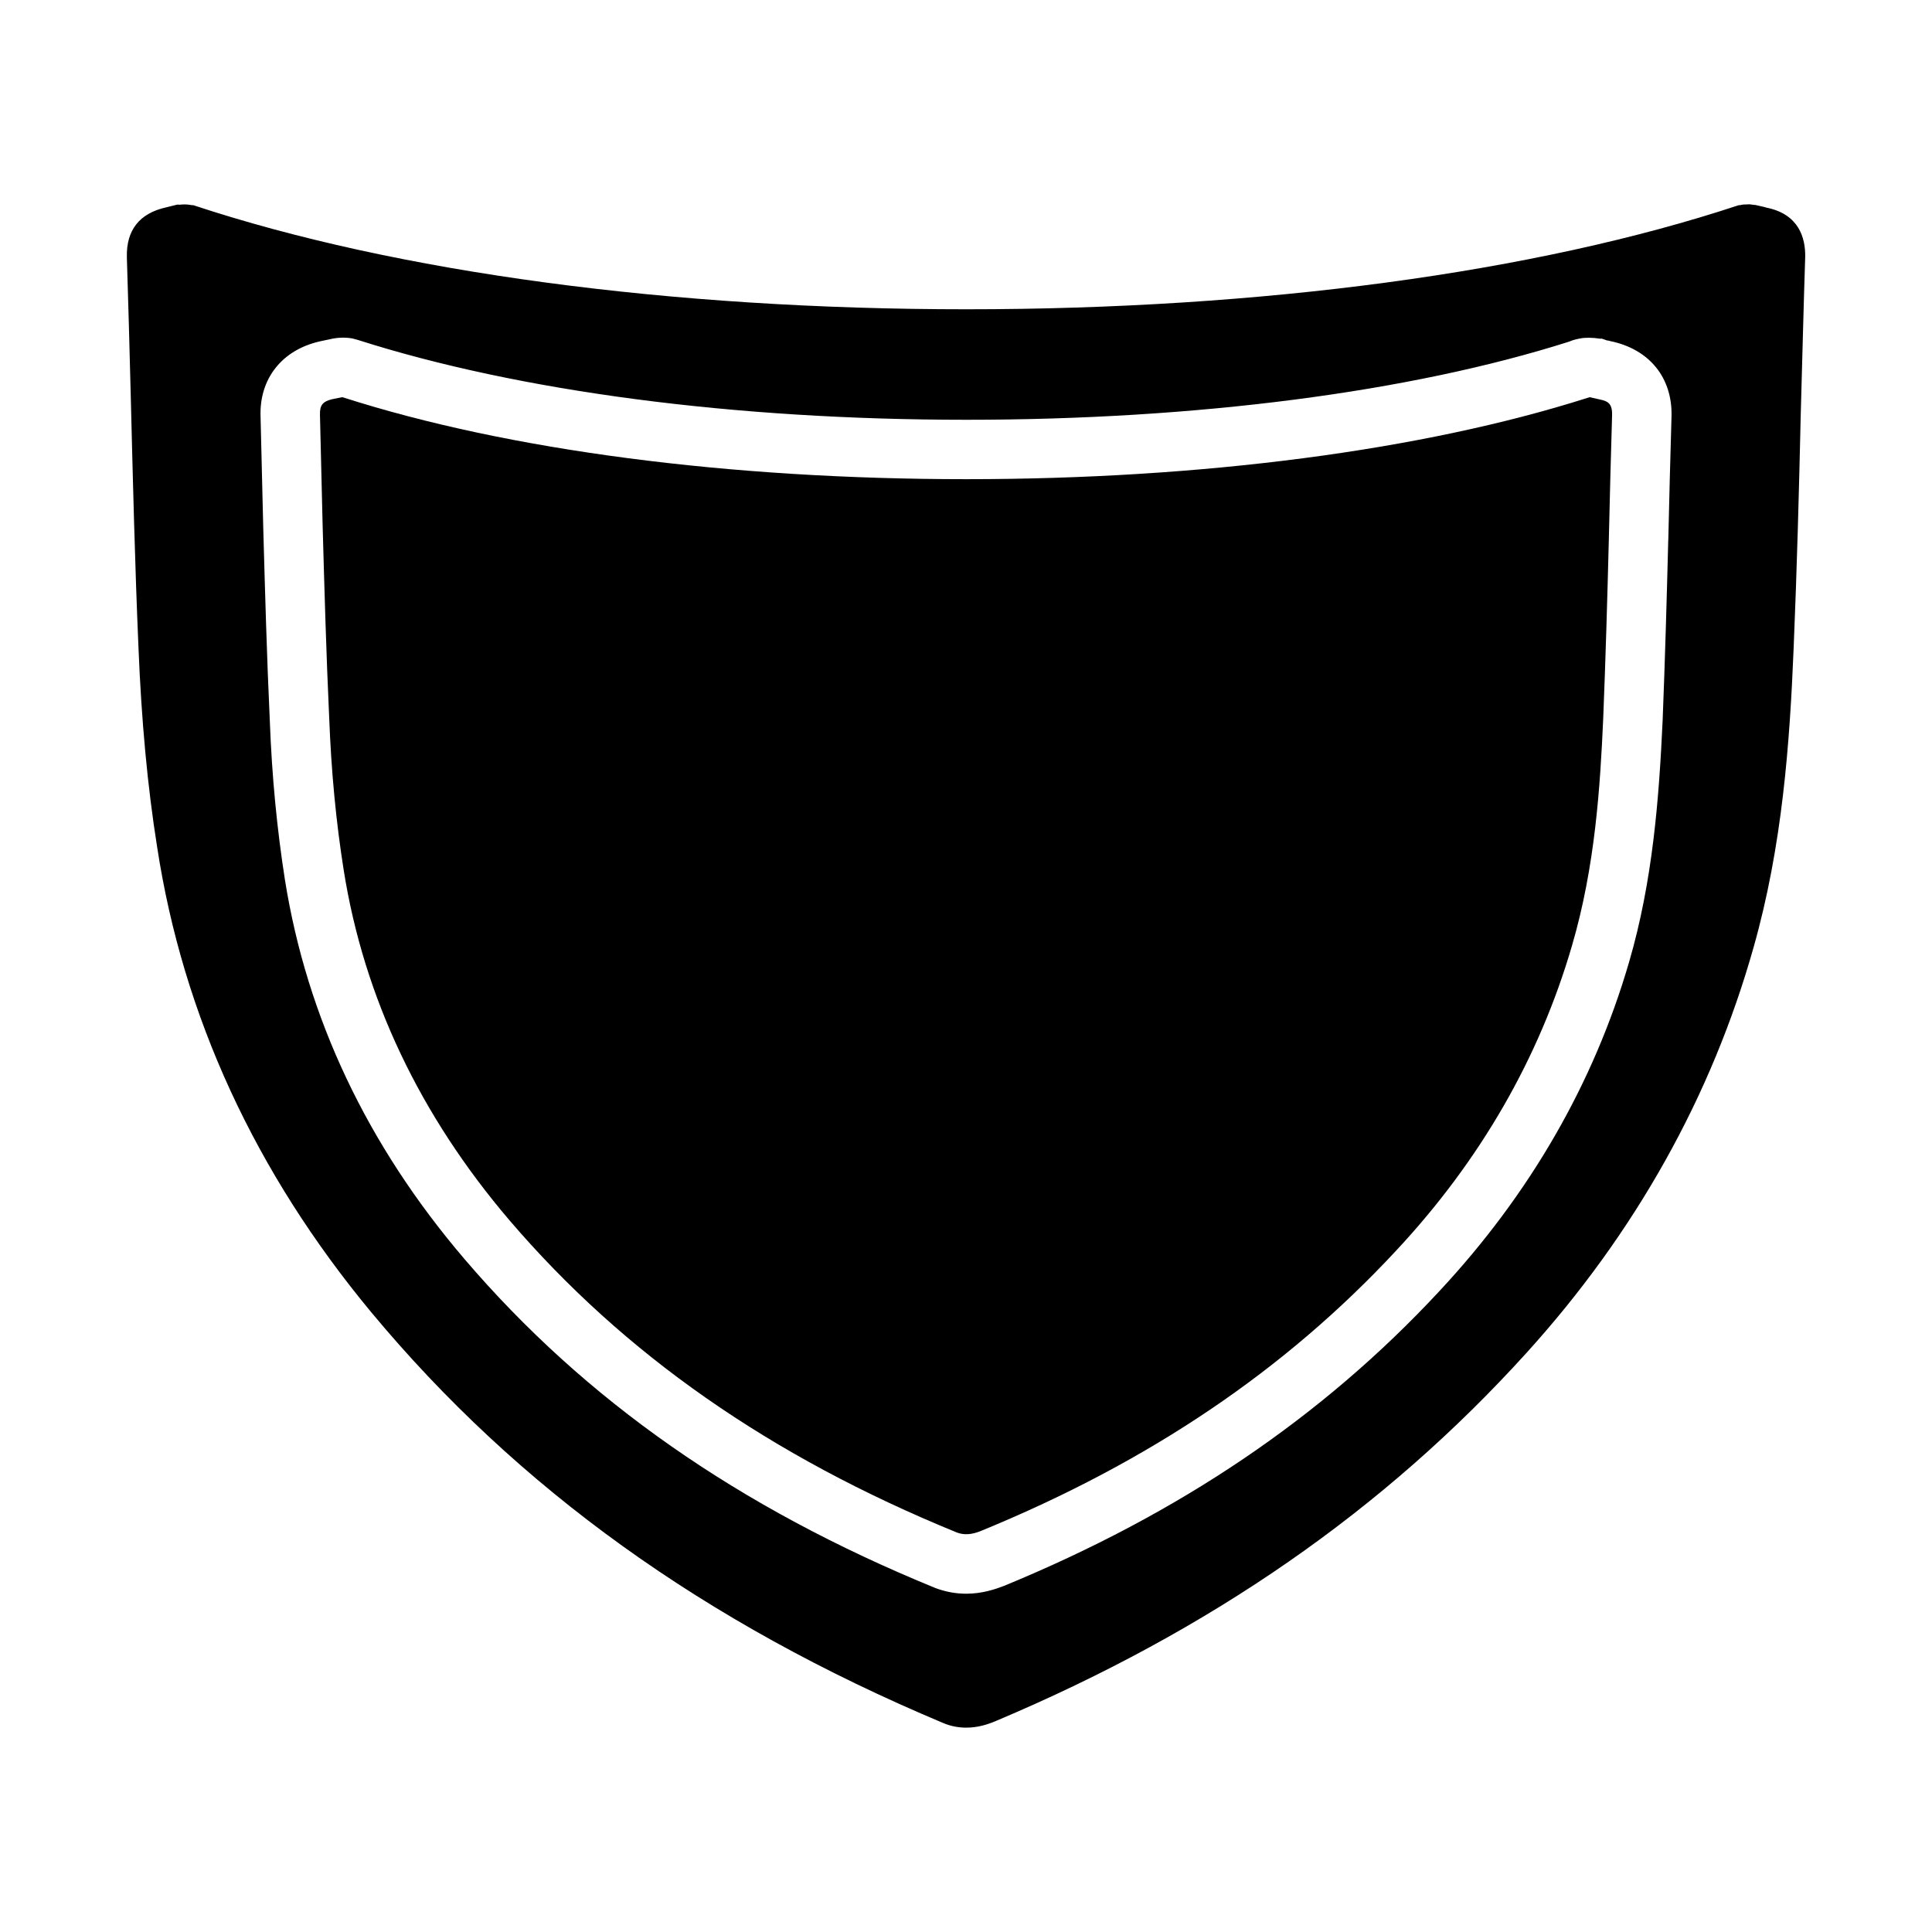
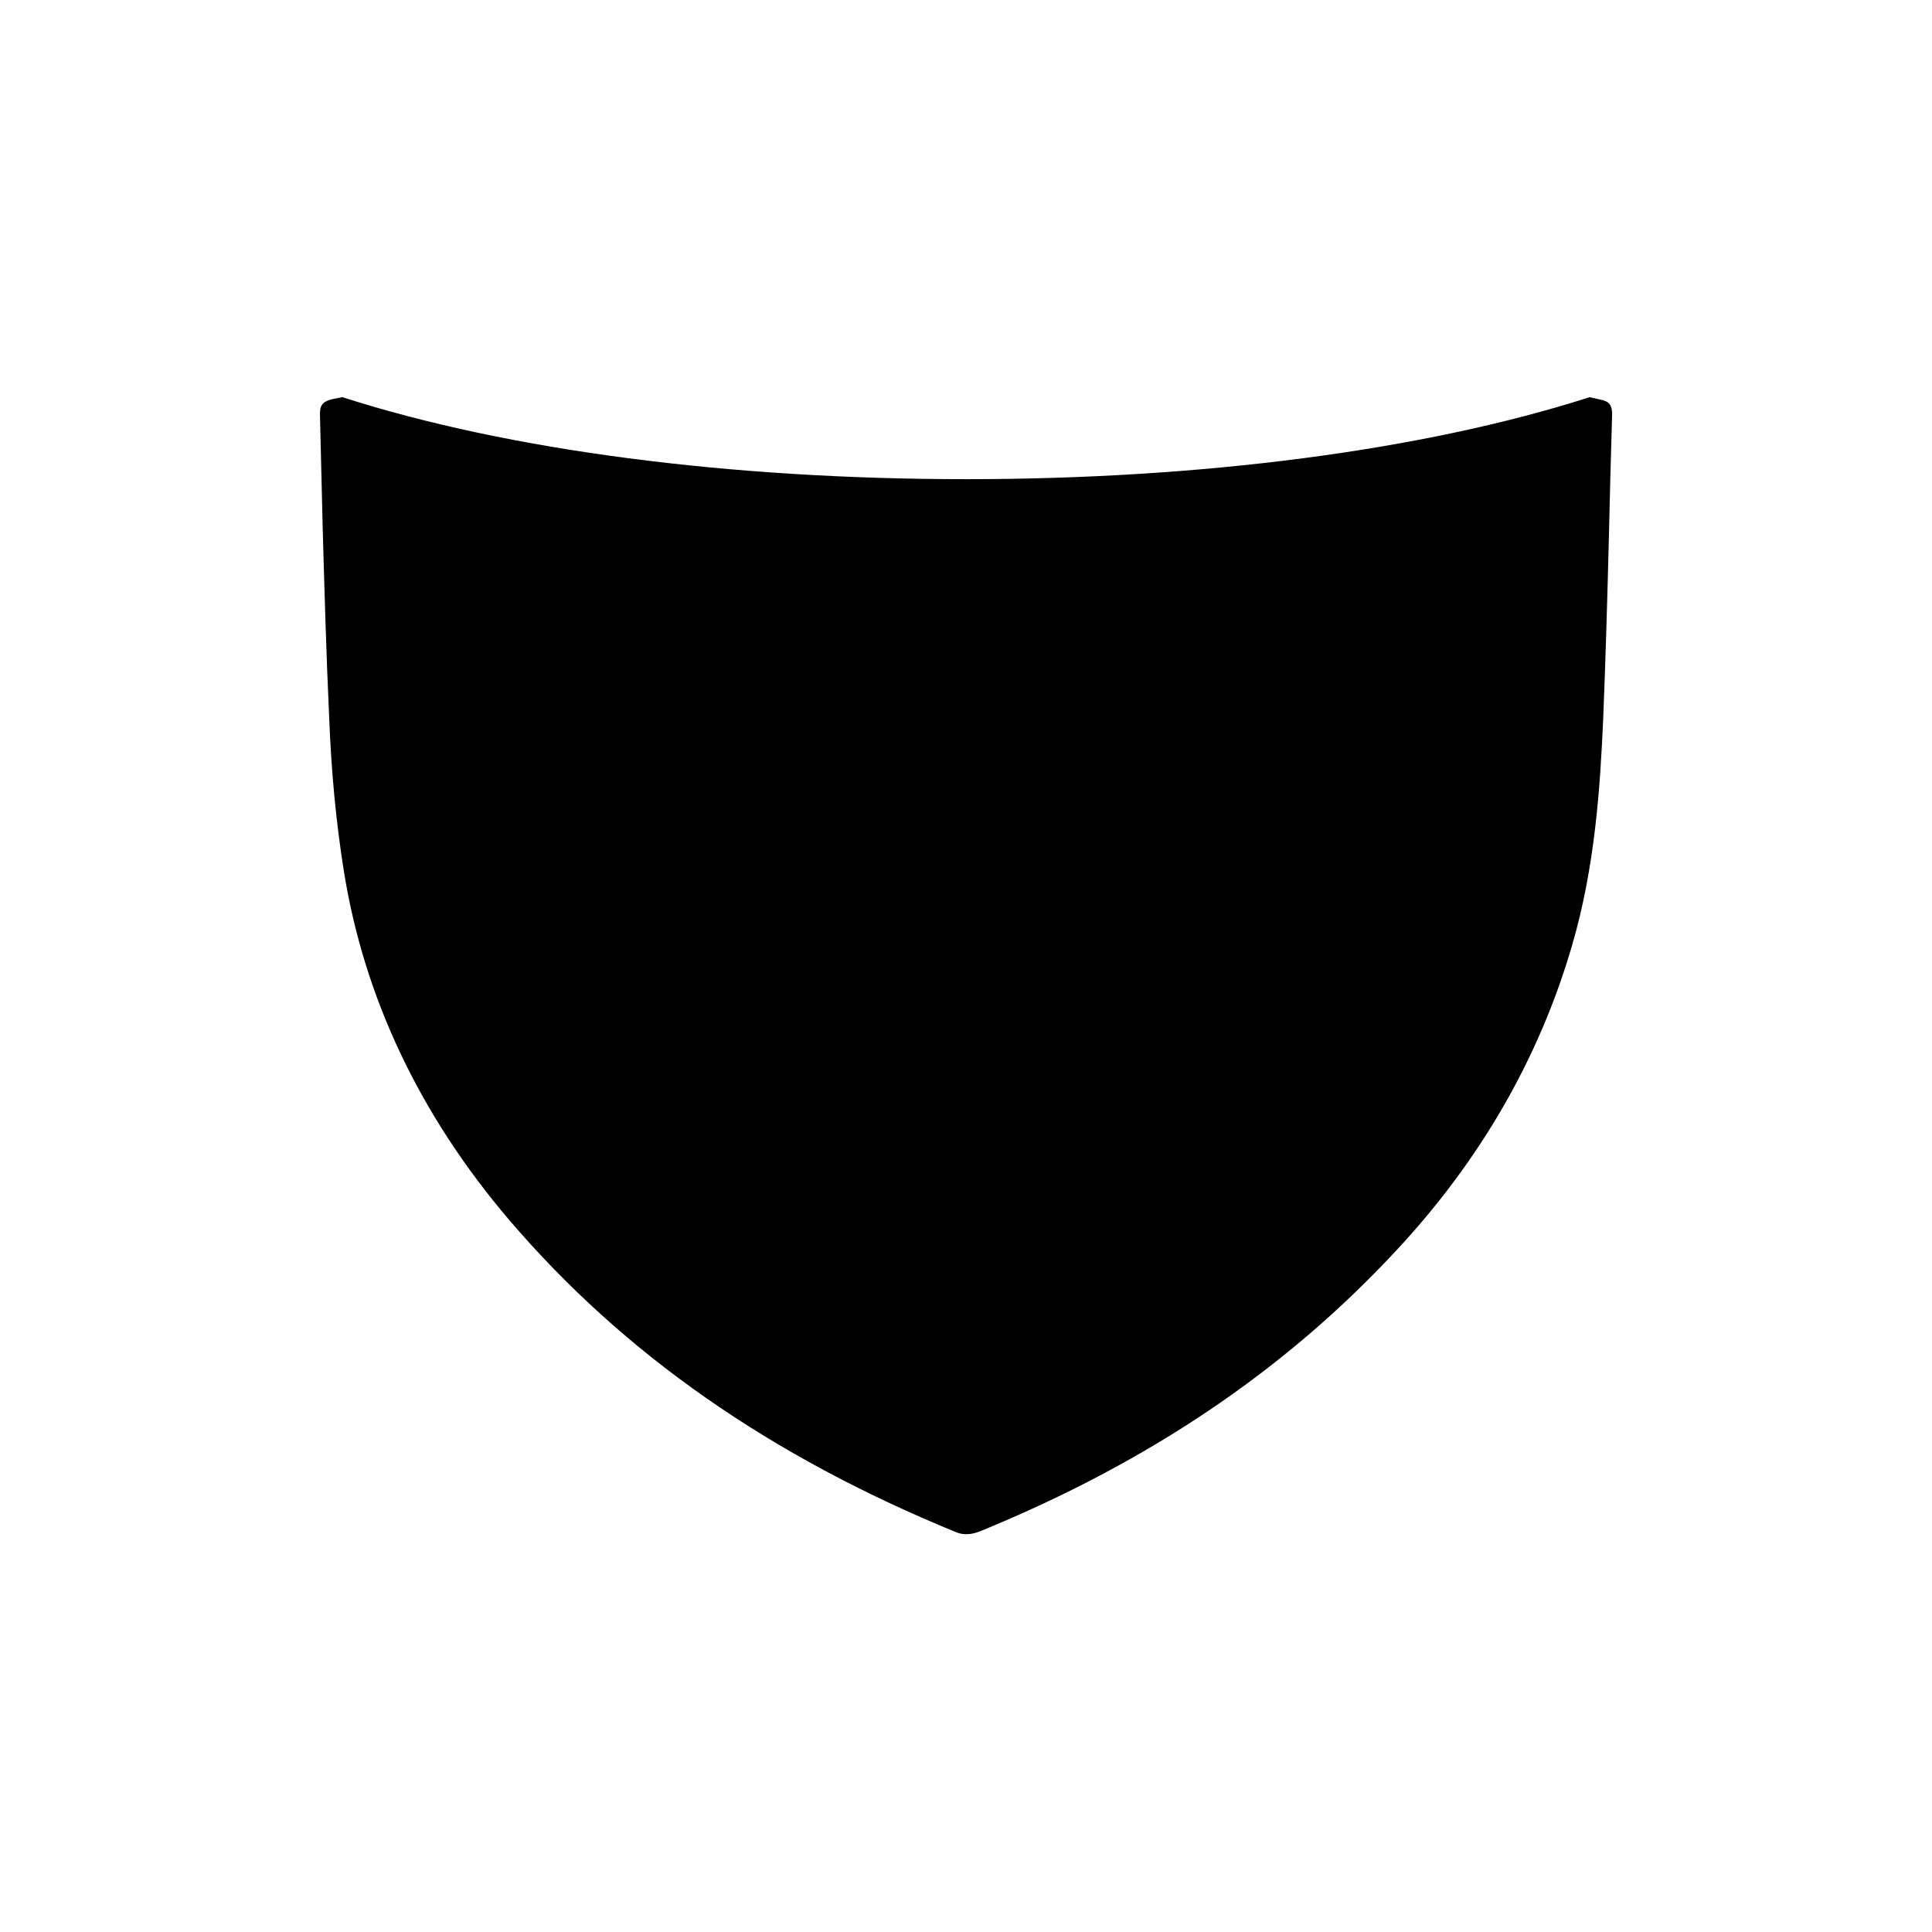
<svg xmlns="http://www.w3.org/2000/svg" fill="#000000" width="800px" height="800px" version="1.1" viewBox="144 144 512 512">
  <g>
-     <path d="m612.16 199.04c-0.629-0.234-1.258-0.316-1.891-0.473l-1.031-0.234c-0.227-0.078-0.48 0-0.707-0.078-0.48-0.078-1.016-0.156-1.566-0.078-0.551 0-1.109 0-1.66 0.156-0.227 0.078-0.387 0-0.629 0.078-53.766 17.789-126.42 27.551-204.59 27.551-78.32 0-150.98-9.762-204.75-27.551-0.227-0.078-0.465 0-0.707-0.078-0.48-0.078-1.016-0.156-1.488-0.156-0.551 0-1.031 0-1.582 0.078-0.227 0-0.465-0.078-0.707 0l-2.84 0.703c-7.086 1.574-10.547 6.062-10.391 13.145 0.402 12.281 0.707 24.48 1.031 36.762 0.551 21.883 1.094 44.555 2.047 66.754 0.789 19.363 2.371 36.684 4.953 52.898 6.856 44.715 25.984 86.199 56.766 123.28 38.809 46.68 88.332 82.262 151.46 108.79 2.195 0.945 4.32 1.258 6.211 1.258 3.078 0 5.746-0.867 7.949-1.812 56.844-24.008 102.82-55.891 140.53-97.535 28.812-31.805 49.035-68.016 60.133-107.38 7.644-26.922 9.613-54.16 10.645-79.586 0.859-20.625 1.418-41.562 1.875-61.797 0.402-13.934 0.723-27.789 1.18-41.723 0.07-4.949-1.652-11.246-10.234-12.977zm-26.055 88.008c-0.402 15.98-0.859 31.883-1.488 47.863-0.953 20.547-2.598 42.508-8.902 64.078-9.359 32.117-26.293 61.48-50.309 87.223-30.938 33.297-68.715 58.883-115.4 78.09-2.273 0.867-5.738 2.047-9.918 2.047-2.754 0-5.422-0.473-8.18-1.496-52.199-21.332-92.898-49.828-124.84-87.223-25.75-30.148-41.73-63.922-47.555-100.45-2.125-13.617-3.457-27.395-4.016-42.273-0.789-16.926-1.258-34.008-1.738-51.168l-0.707-29.285c-0.387-9.996 5.598-17.711 15.742-19.996l2.598-0.551c1.969-0.473 3.938-0.551 5.902-0.234l1.488 0.395c42.91 13.699 99.984 21.176 161.3 21.176 60.852 0 117.62-7.32 159.73-20.703 1.258-0.551 2.273-0.707 3.078-0.867 1.094-0.234 3.211-0.234 5.102 0.078h0.551l1.34 0.473c0.324 0 0.551 0.078 0.789 0.156 10.469 2.125 16.547 9.762 16.297 19.918-0.305 11.02-0.629 21.961-0.855 32.746z" />
    <path d="m568.07 249.89-2.754-0.629-0.789 0.234c-43.602 13.855-102.01 21.492-164.45 21.492-62.812 0-121.39-7.637-165.07-21.648l-0.312-0.078-2.754 0.551c-2.449 0.629-3.227 1.574-3.148 4.172l0.707 29.285c0.48 17.082 0.953 34.086 1.738 50.934 0.551 14.328 1.812 27.551 3.856 40.461 5.352 33.691 20.16 64.867 43.926 92.734 30.309 35.426 69.039 62.504 118.56 82.734 1.723 0.629 3.691 0.707 6.519-0.473 44.477-18.262 80.383-42.508 109.82-74.156 22.355-23.93 38.023-51.168 46.68-80.926 6.133-20.941 7.469-42.117 8.273-60.301 0.629-15.824 1.094-31.723 1.488-47.547 0.227-10.863 0.551-21.805 0.859-32.746 0.074-3.148-1.262-3.699-3.152-4.094z" />
  </g>
</svg>